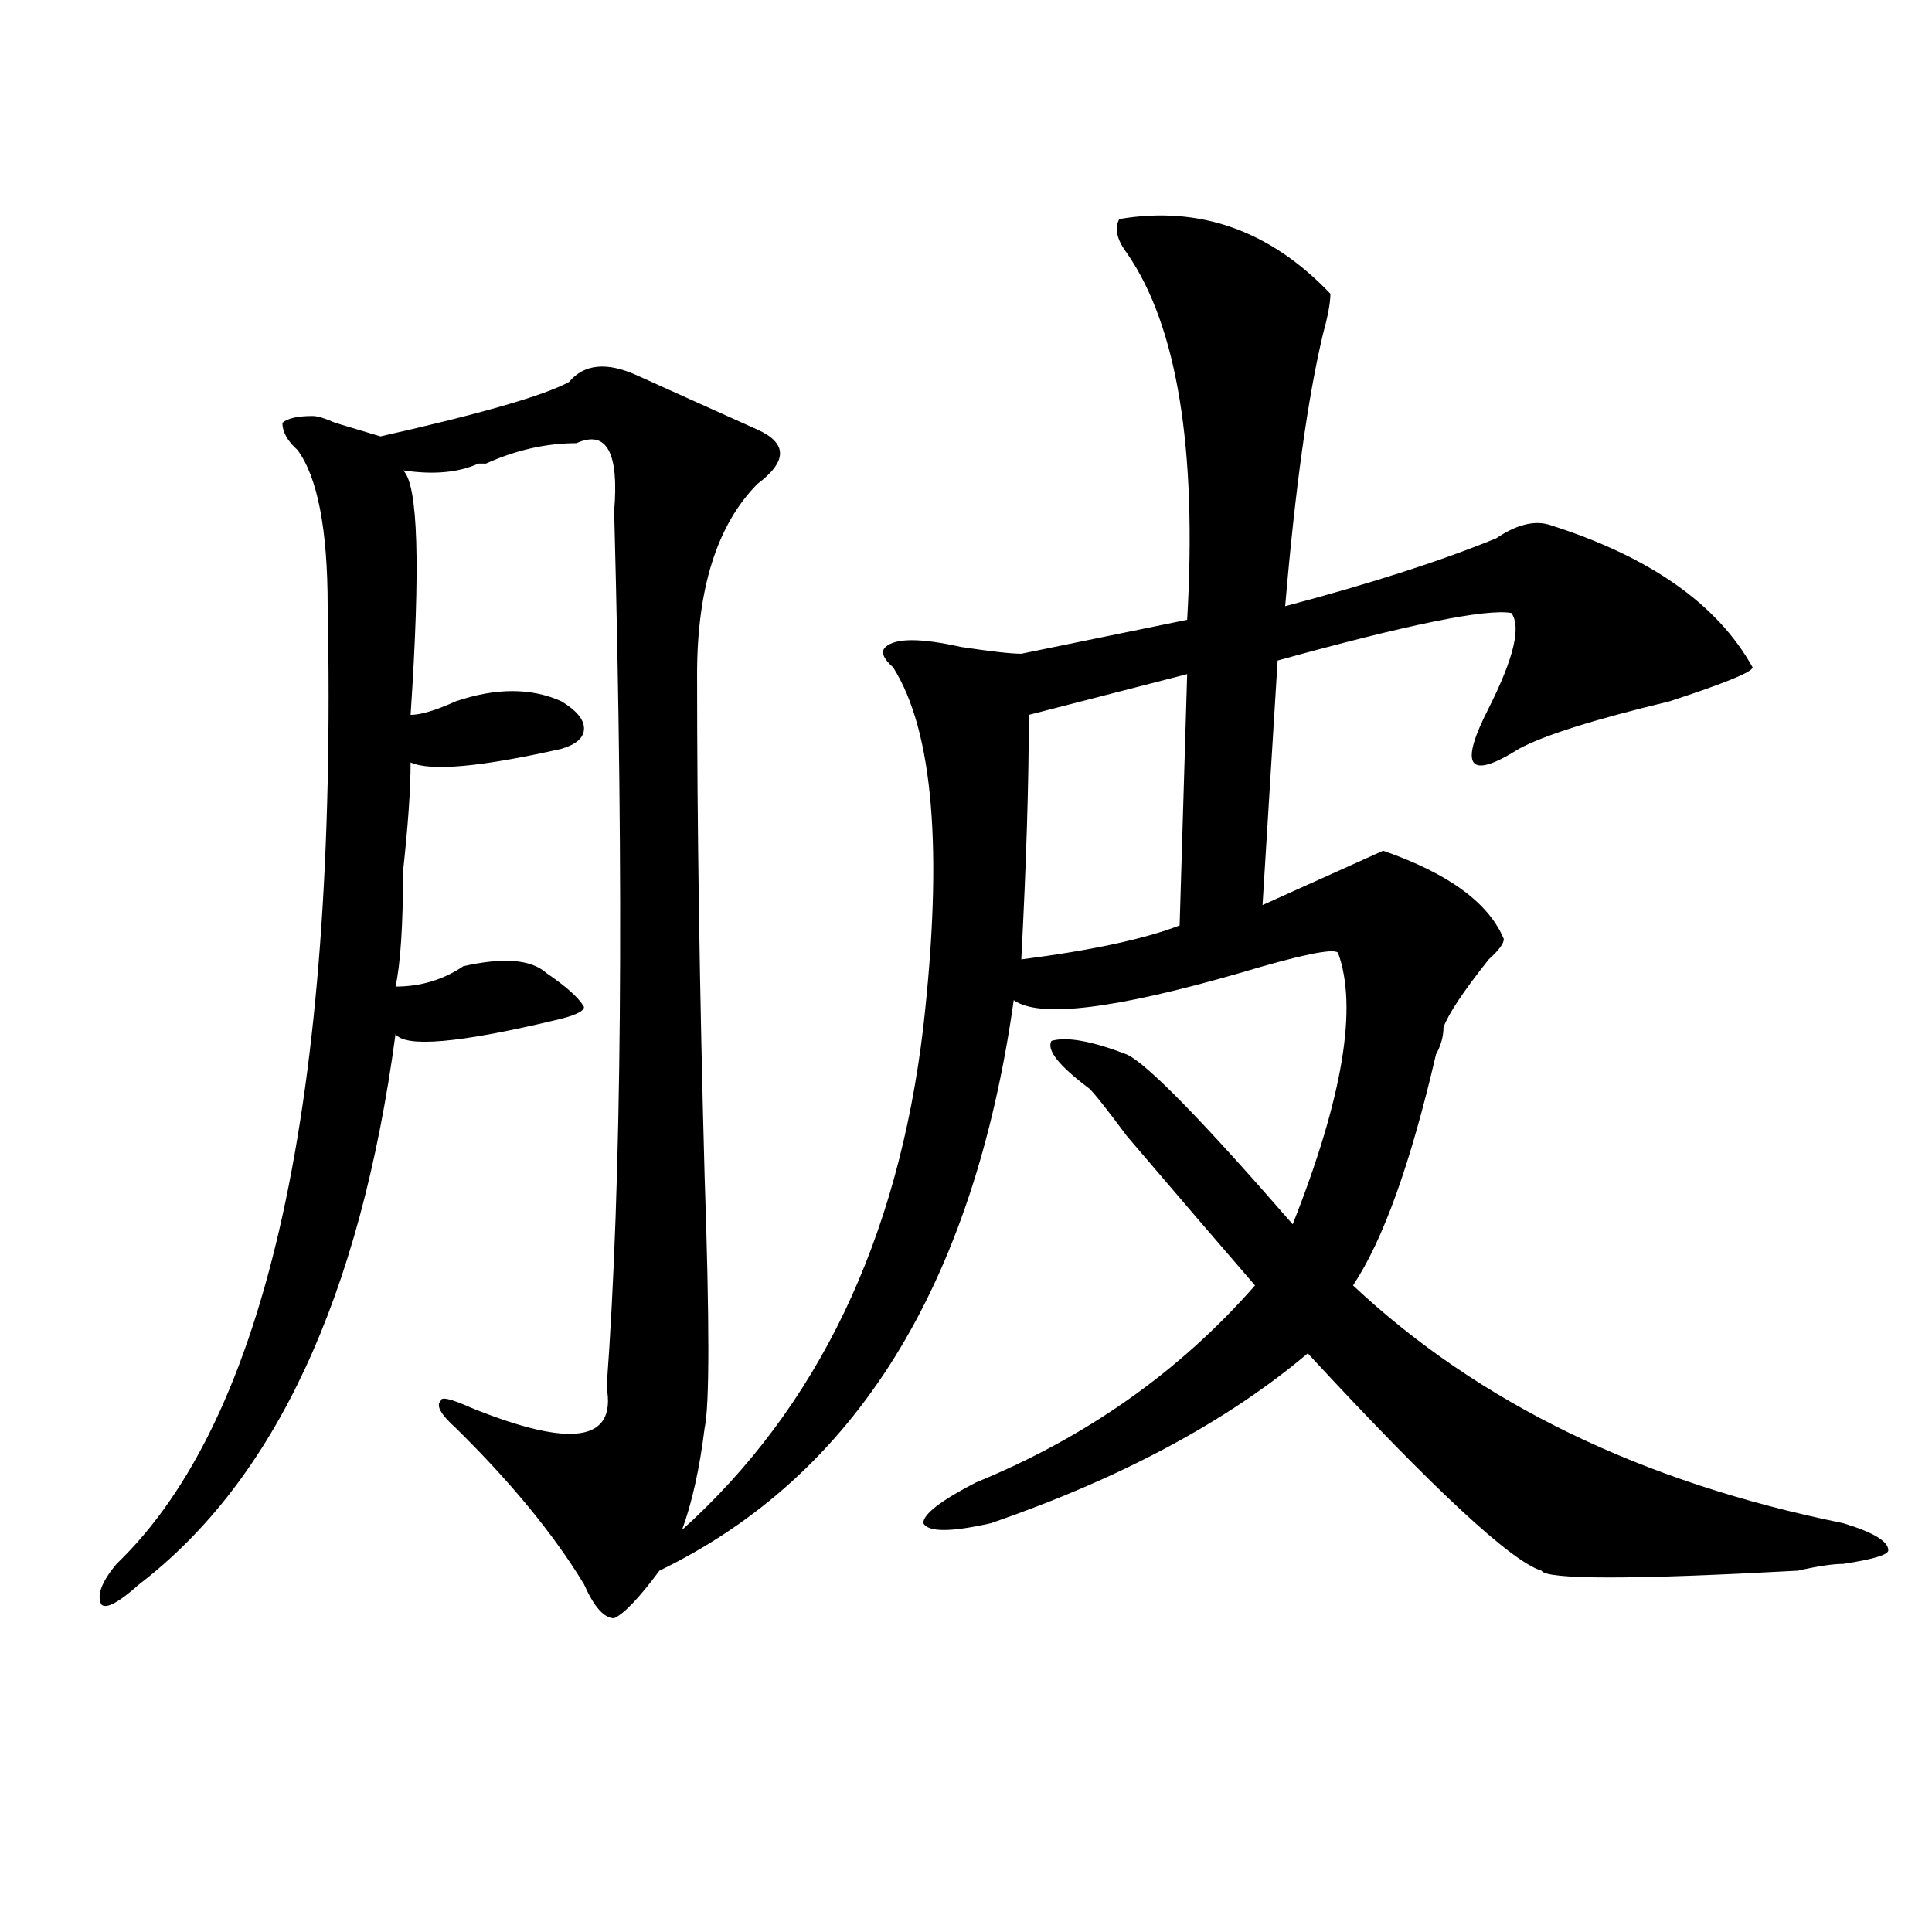
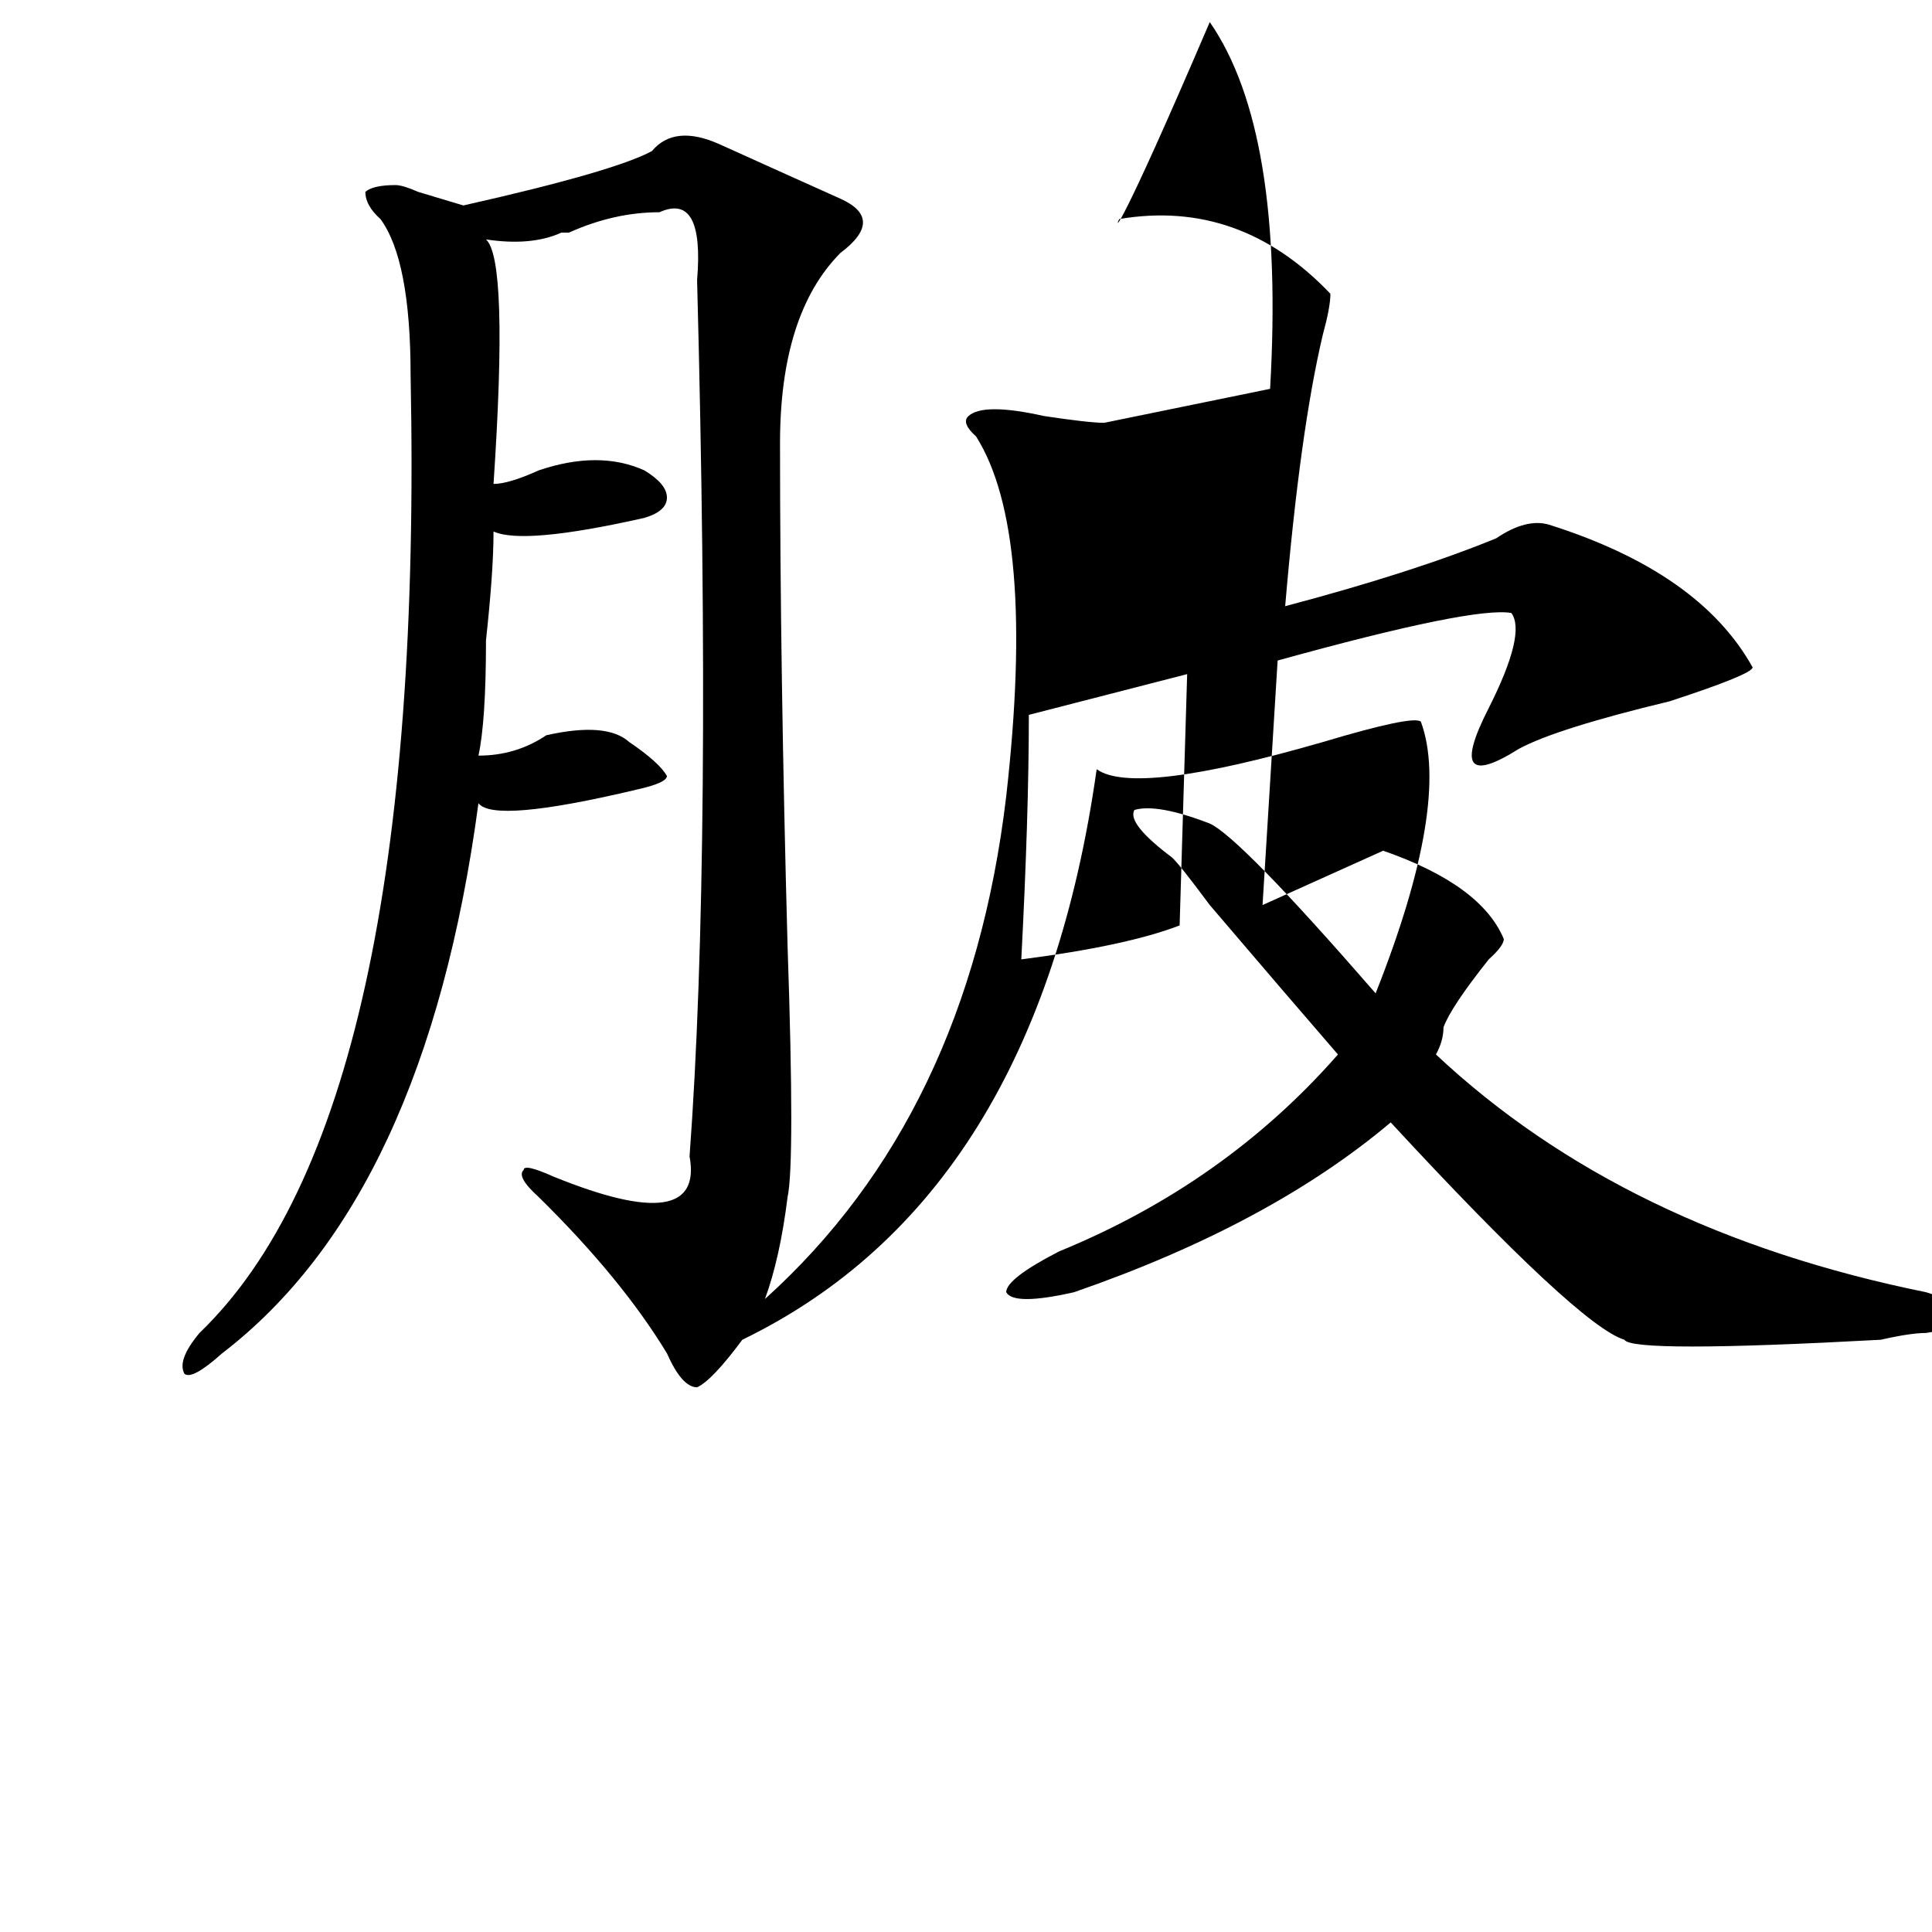
<svg xmlns="http://www.w3.org/2000/svg" version="1.1" id="图层_1" x="0px" y="0px" width="1000px" height="1000px" viewBox="0 0 1000 1000" enable-background="new 0 0 1000 1000" xml:space="preserve">
-   <path d="M579.352,113.375c41.584-7.031,78.047,5.878,109.266,38.672c0,4.725-1.342,11.756-3.902,21.094  c-7.805,32.85-14.329,79.706-19.512,140.625c44.206-11.7,80.607-23.4,109.266-35.156c10.365-7.031,19.512-9.338,27.316-7.031  c52.011,16.425,87.132,41.034,105.363,73.828c0,2.362-14.329,8.24-42.926,17.578c-39.023,9.394-65.06,17.578-78.047,24.609  c-26.036,16.425-31.219,9.394-15.609-21.094c12.987-25.763,16.89-42.188,11.707-49.219c-13.049-2.307-53.353,5.878-120.973,24.609  l-7.805,126.563c10.365-4.669,23.414-10.547,39.023-17.578c10.365-4.669,18.17-8.185,23.414-10.547  c33.779,11.756,54.633,26.972,62.438,45.703c0,2.362-2.622,5.878-7.805,10.547c-13.049,16.425-20.854,28.125-23.414,35.156  c0,4.725-1.342,9.394-3.902,14.063c-13.049,56.25-27.316,96.131-42.926,119.531c64.998,60.975,149.569,101.953,253.652,123.047  c15.609,4.725,23.414,9.394,23.414,14.063c0,2.307-7.805,4.669-23.414,7.031c-5.244,0-13.049,1.153-23.414,3.516  c-85.852,4.669-130.119,4.669-132.68,0c-15.609-4.725-55.975-42.188-120.973-112.5c-41.646,35.156-96.278,64.49-163.898,87.891  c-20.854,4.725-32.561,4.725-35.121,0c0-4.669,9.085-11.7,27.316-21.094c57.193-23.4,105.363-57.403,144.387-101.953  c-18.231-21.094-40.365-46.856-66.34-77.344c-10.427-14.063-16.951-22.247-19.512-24.609c-15.609-11.7-22.134-19.885-19.512-24.609  c7.805-2.307,20.792,0,39.023,7.031c10.365,4.725,39.023,34.003,85.852,87.891c25.975-65.588,33.779-112.5,23.414-140.625  c-2.622-2.307-19.512,1.209-50.73,10.547c-65.06,18.787-104.083,23.456-117.07,14.063  c-20.854,147.656-81.949,246.094-183.41,295.313c-10.427,14.063-18.231,22.247-23.414,24.609c-5.244,0-10.427-5.878-15.609-17.578  c-15.609-25.763-37.743-52.734-66.34-80.859c-7.805-7.031-10.427-11.7-7.805-14.063c0-2.307,5.183-1.153,15.609,3.516  c52.011,21.094,75.425,17.578,70.242-10.547c7.805-105.469,9.085-256.641,3.902-453.516c2.561-30.432-3.902-42.188-19.512-35.156  c-15.609,0-31.219,3.516-46.828,10.547h-3.902c-10.427,4.725-23.414,5.878-39.023,3.516c7.805,7.031,9.085,49.219,3.902,126.563  c5.183,0,12.987-2.307,23.414-7.031c20.792-7.031,39.023-7.031,54.633,0c7.805,4.725,11.707,9.394,11.707,14.063  c0,4.725-3.902,8.24-11.707,10.547c-41.646,9.394-67.682,11.756-78.047,7.031c0,14.063-1.342,32.85-3.902,56.25  c0,28.125-1.342,48.065-3.902,59.766c12.987,0,24.694-3.516,35.121-10.547c20.792-4.669,35.121-3.516,42.926,3.516  c10.365,7.031,16.89,12.909,19.512,17.578c0,2.362-5.244,4.725-15.609,7.031c-49.45,11.756-76.767,14.063-81.949,7.031  c-18.231,135.956-62.438,230.878-132.68,284.766c-10.427,9.338-16.951,12.854-19.512,10.547c-2.622-4.725,0-11.756,7.805-21.094  c78.047-74.981,114.448-240.216,109.266-495.703c0-39.825-5.244-66.797-15.609-80.859c-5.244-4.669-7.805-9.338-7.805-14.063  c2.561-2.307,7.805-3.516,15.609-3.516c2.561,0,6.463,1.209,11.707,3.516c7.805,2.362,15.609,4.725,23.414,7.031  c52.011-11.7,84.51-21.094,97.559-28.125c7.805-9.338,19.512-10.547,35.121-3.516c20.792,9.394,41.584,18.787,62.438,28.125  c15.609,7.031,15.609,16.425,0,28.125c-20.854,21.094-31.219,53.943-31.219,98.438c0,77.344,1.28,164.081,3.902,260.156  c2.561,75.037,2.561,118.378,0,130.078c-2.622,21.094-6.524,38.672-11.707,52.734c70.242-63.281,111.826-149.963,124.875-260.156  c10.365-91.406,5.183-153.479-15.609-186.328c-5.244-4.669-6.524-8.185-3.902-10.547c5.183-4.669,18.17-4.669,39.023,0  c15.609,2.362,25.975,3.516,31.219,3.516l85.852-17.578c5.183-89.044-5.244-152.325-31.219-189.844  C578.01,123.922,576.729,118.1,579.352,113.375z M614.473,348.922l-81.949,21.094c0,35.156-1.342,77.344-3.902,126.563  c36.401-4.669,63.718-10.547,81.949-17.578L614.473,348.922z" />
+   <path d="M579.352,113.375c41.584-7.031,78.047,5.878,109.266,38.672c0,4.725-1.342,11.756-3.902,21.094  c-7.805,32.85-14.329,79.706-19.512,140.625c44.206-11.7,80.607-23.4,109.266-35.156c10.365-7.031,19.512-9.338,27.316-7.031  c52.011,16.425,87.132,41.034,105.363,73.828c0,2.362-14.329,8.24-42.926,17.578c-39.023,9.394-65.06,17.578-78.047,24.609  c-26.036,16.425-31.219,9.394-15.609-21.094c12.987-25.763,16.89-42.188,11.707-49.219c-13.049-2.307-53.353,5.878-120.973,24.609  l-7.805,126.563c10.365-4.669,23.414-10.547,39.023-17.578c10.365-4.669,18.17-8.185,23.414-10.547  c33.779,11.756,54.633,26.972,62.438,45.703c0,2.362-2.622,5.878-7.805,10.547c-13.049,16.425-20.854,28.125-23.414,35.156  c0,4.725-1.342,9.394-3.902,14.063c64.998,60.975,149.569,101.953,253.652,123.047  c15.609,4.725,23.414,9.394,23.414,14.063c0,2.307-7.805,4.669-23.414,7.031c-5.244,0-13.049,1.153-23.414,3.516  c-85.852,4.669-130.119,4.669-132.68,0c-15.609-4.725-55.975-42.188-120.973-112.5c-41.646,35.156-96.278,64.49-163.898,87.891  c-20.854,4.725-32.561,4.725-35.121,0c0-4.669,9.085-11.7,27.316-21.094c57.193-23.4,105.363-57.403,144.387-101.953  c-18.231-21.094-40.365-46.856-66.34-77.344c-10.427-14.063-16.951-22.247-19.512-24.609c-15.609-11.7-22.134-19.885-19.512-24.609  c7.805-2.307,20.792,0,39.023,7.031c10.365,4.725,39.023,34.003,85.852,87.891c25.975-65.588,33.779-112.5,23.414-140.625  c-2.622-2.307-19.512,1.209-50.73,10.547c-65.06,18.787-104.083,23.456-117.07,14.063  c-20.854,147.656-81.949,246.094-183.41,295.313c-10.427,14.063-18.231,22.247-23.414,24.609c-5.244,0-10.427-5.878-15.609-17.578  c-15.609-25.763-37.743-52.734-66.34-80.859c-7.805-7.031-10.427-11.7-7.805-14.063c0-2.307,5.183-1.153,15.609,3.516  c52.011,21.094,75.425,17.578,70.242-10.547c7.805-105.469,9.085-256.641,3.902-453.516c2.561-30.432-3.902-42.188-19.512-35.156  c-15.609,0-31.219,3.516-46.828,10.547h-3.902c-10.427,4.725-23.414,5.878-39.023,3.516c7.805,7.031,9.085,49.219,3.902,126.563  c5.183,0,12.987-2.307,23.414-7.031c20.792-7.031,39.023-7.031,54.633,0c7.805,4.725,11.707,9.394,11.707,14.063  c0,4.725-3.902,8.24-11.707,10.547c-41.646,9.394-67.682,11.756-78.047,7.031c0,14.063-1.342,32.85-3.902,56.25  c0,28.125-1.342,48.065-3.902,59.766c12.987,0,24.694-3.516,35.121-10.547c20.792-4.669,35.121-3.516,42.926,3.516  c10.365,7.031,16.89,12.909,19.512,17.578c0,2.362-5.244,4.725-15.609,7.031c-49.45,11.756-76.767,14.063-81.949,7.031  c-18.231,135.956-62.438,230.878-132.68,284.766c-10.427,9.338-16.951,12.854-19.512,10.547c-2.622-4.725,0-11.756,7.805-21.094  c78.047-74.981,114.448-240.216,109.266-495.703c0-39.825-5.244-66.797-15.609-80.859c-5.244-4.669-7.805-9.338-7.805-14.063  c2.561-2.307,7.805-3.516,15.609-3.516c2.561,0,6.463,1.209,11.707,3.516c7.805,2.362,15.609,4.725,23.414,7.031  c52.011-11.7,84.51-21.094,97.559-28.125c7.805-9.338,19.512-10.547,35.121-3.516c20.792,9.394,41.584,18.787,62.438,28.125  c15.609,7.031,15.609,16.425,0,28.125c-20.854,21.094-31.219,53.943-31.219,98.438c0,77.344,1.28,164.081,3.902,260.156  c2.561,75.037,2.561,118.378,0,130.078c-2.622,21.094-6.524,38.672-11.707,52.734c70.242-63.281,111.826-149.963,124.875-260.156  c10.365-91.406,5.183-153.479-15.609-186.328c-5.244-4.669-6.524-8.185-3.902-10.547c5.183-4.669,18.17-4.669,39.023,0  c15.609,2.362,25.975,3.516,31.219,3.516l85.852-17.578c5.183-89.044-5.244-152.325-31.219-189.844  C578.01,123.922,576.729,118.1,579.352,113.375z M614.473,348.922l-81.949,21.094c0,35.156-1.342,77.344-3.902,126.563  c36.401-4.669,63.718-10.547,81.949-17.578L614.473,348.922z" />
</svg>